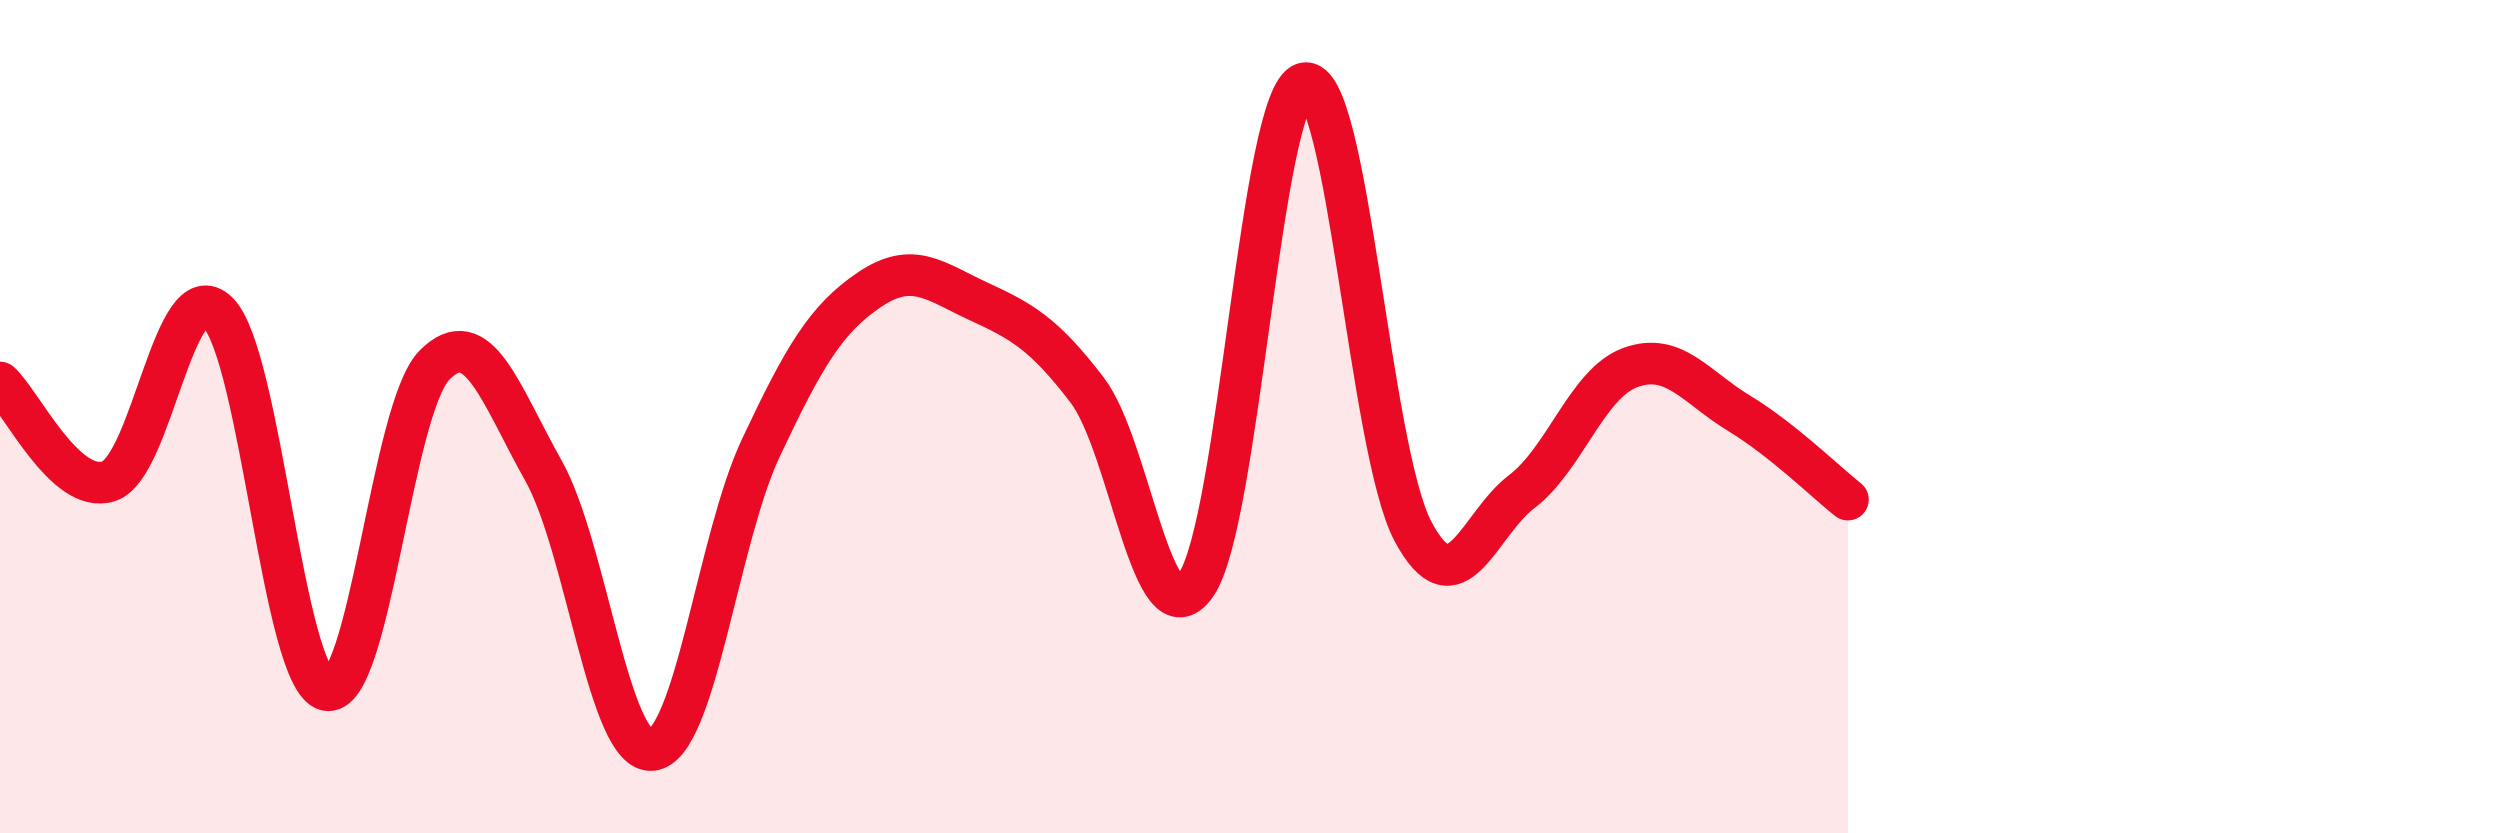
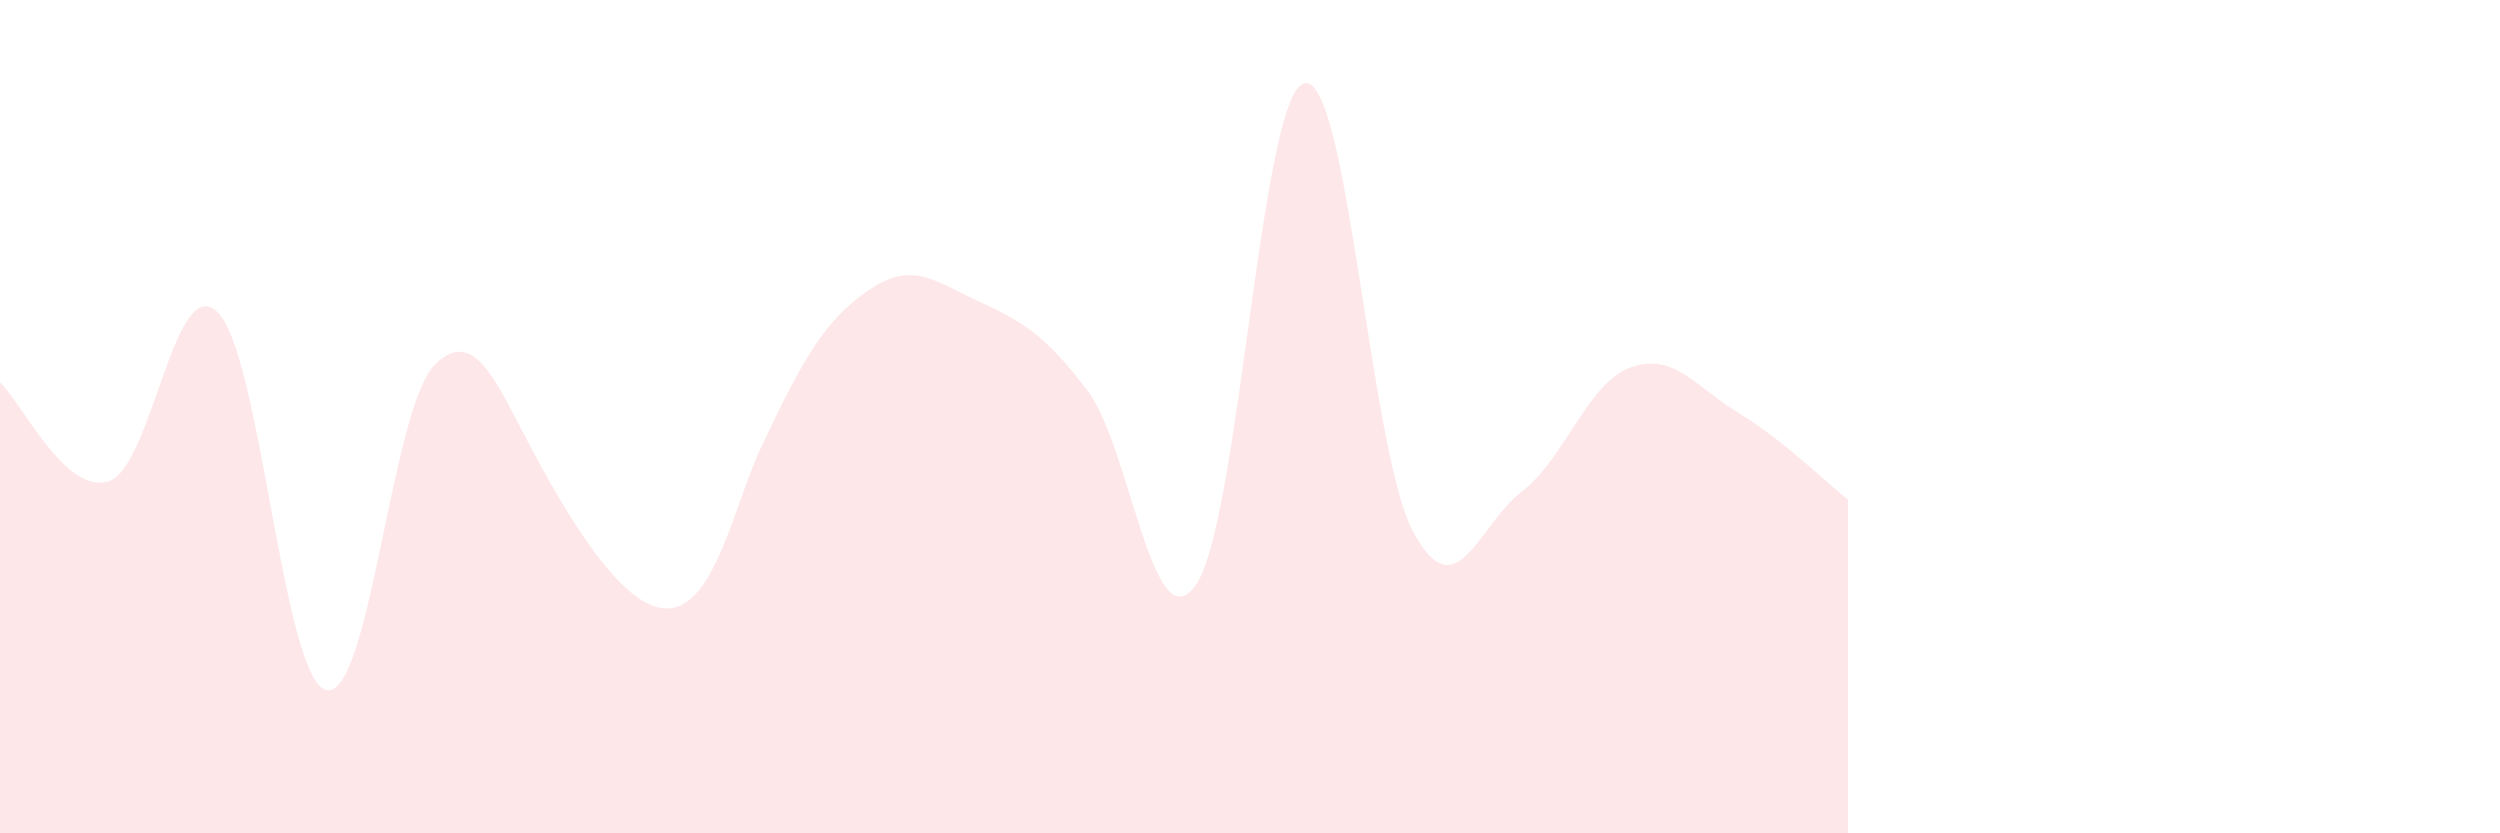
<svg xmlns="http://www.w3.org/2000/svg" width="60" height="20" viewBox="0 0 60 20">
-   <path d="M 0,9.18 C 0.52,9.65 1.57,11.89 2.61,11.55 C 3.65,11.21 4.18,6.49 5.22,7.49 C 6.26,8.49 6.79,16.31 7.83,16.56 C 8.87,16.81 9.39,9.81 10.43,8.76 C 11.47,7.71 12,9.44 13.04,11.29 C 14.08,13.14 14.61,18.11 15.65,18 C 16.69,17.89 17.22,12.96 18.26,10.75 C 19.3,8.54 19.83,7.65 20.87,6.95 C 21.91,6.25 22.44,6.75 23.48,7.23 C 24.52,7.71 25.05,8 26.09,9.36 C 27.13,10.72 27.66,15.51 28.7,14.04 C 29.74,12.57 30.26,2.26 31.3,2 C 32.34,1.74 32.87,10.79 33.91,12.75 C 34.95,14.71 35.48,12.59 36.52,11.8 C 37.56,11.01 38.09,9.2 39.13,8.82 C 40.17,8.44 40.7,9.29 41.74,9.92 C 42.78,10.55 43.83,11.58 44.35,11.99L44.35 20L0 20Z" fill="#EB0A25" opacity="0.1" stroke-linecap="round" stroke-linejoin="round" />
-   <path d="M 0,9.18 C 0.52,9.65 1.57,11.89 2.61,11.55 C 3.65,11.21 4.18,6.49 5.22,7.49 C 6.26,8.49 6.79,16.31 7.83,16.56 C 8.87,16.81 9.39,9.81 10.43,8.76 C 11.47,7.71 12,9.44 13.04,11.29 C 14.08,13.14 14.61,18.11 15.65,18 C 16.69,17.89 17.22,12.96 18.26,10.75 C 19.3,8.54 19.83,7.65 20.87,6.95 C 21.91,6.25 22.44,6.75 23.48,7.23 C 24.52,7.71 25.05,8 26.09,9.36 C 27.13,10.72 27.66,15.51 28.7,14.04 C 29.74,12.57 30.26,2.26 31.3,2 C 32.34,1.74 32.87,10.79 33.91,12.75 C 34.95,14.71 35.48,12.59 36.52,11.8 C 37.56,11.01 38.09,9.2 39.13,8.82 C 40.17,8.44 40.7,9.29 41.74,9.92 C 42.78,10.55 43.83,11.58 44.35,11.99" stroke="#EB0A25" stroke-width="1" fill="none" stroke-linecap="round" stroke-linejoin="round" />
+   <path d="M 0,9.18 C 0.52,9.65 1.57,11.89 2.61,11.55 C 3.65,11.21 4.18,6.49 5.22,7.49 C 6.26,8.49 6.79,16.31 7.83,16.56 C 8.87,16.81 9.39,9.81 10.43,8.76 C 11.47,7.71 12,9.44 13.04,11.29 C 16.69,17.89 17.22,12.96 18.26,10.75 C 19.3,8.54 19.83,7.65 20.87,6.95 C 21.91,6.25 22.44,6.75 23.48,7.23 C 24.52,7.71 25.05,8 26.09,9.36 C 27.13,10.72 27.66,15.51 28.7,14.04 C 29.74,12.57 30.26,2.26 31.3,2 C 32.34,1.74 32.87,10.79 33.91,12.75 C 34.95,14.71 35.48,12.59 36.52,11.8 C 37.56,11.01 38.09,9.2 39.13,8.82 C 40.17,8.44 40.7,9.29 41.74,9.92 C 42.78,10.55 43.83,11.58 44.35,11.99L44.35 20L0 20Z" fill="#EB0A25" opacity="0.1" stroke-linecap="round" stroke-linejoin="round" />
</svg>